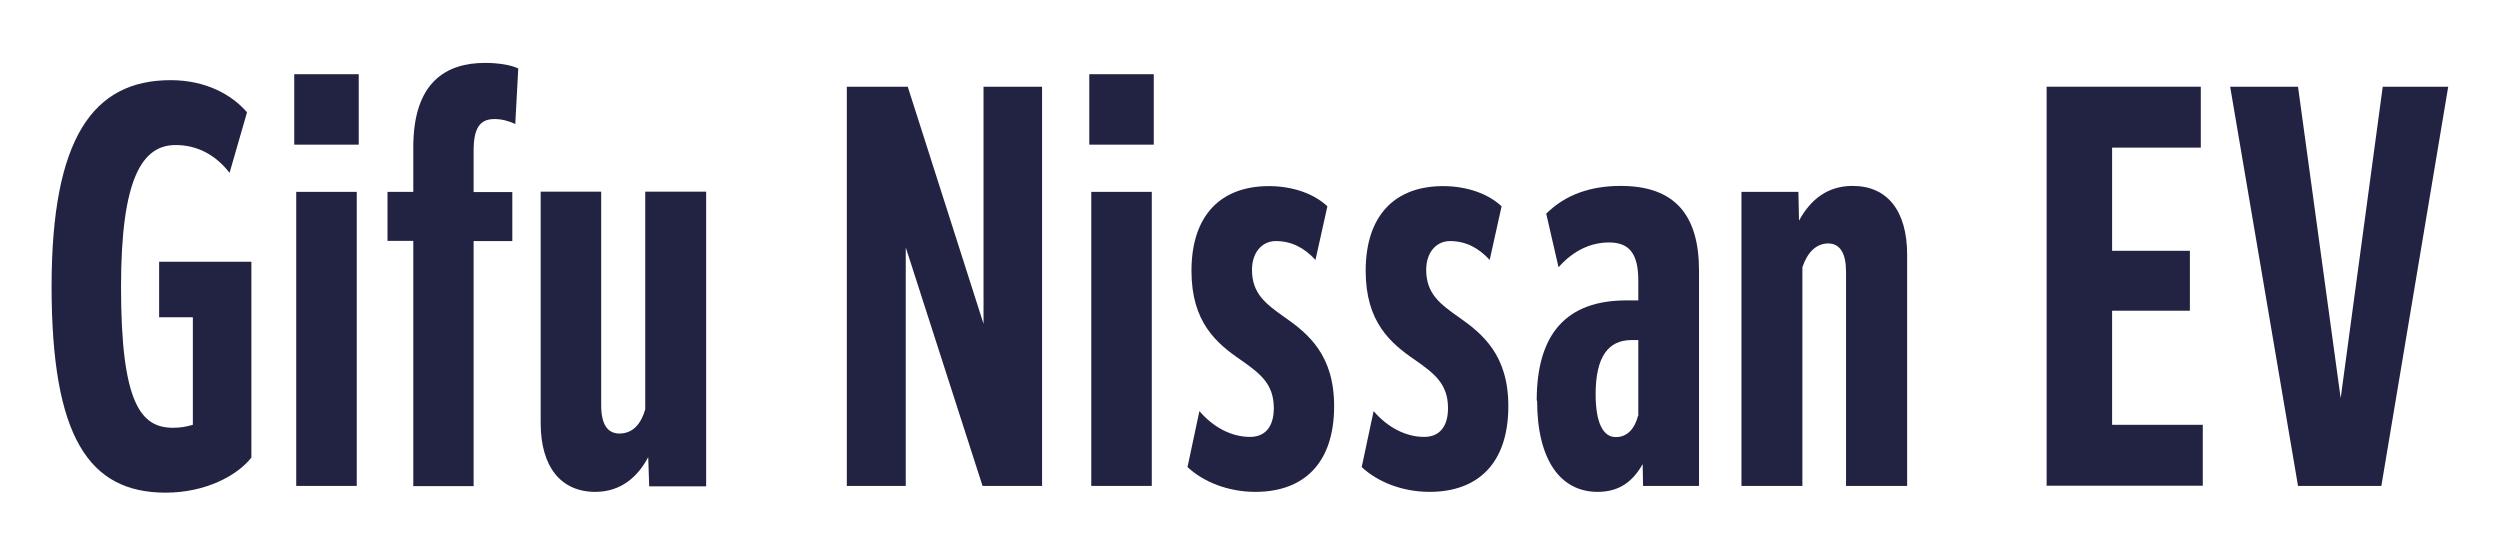
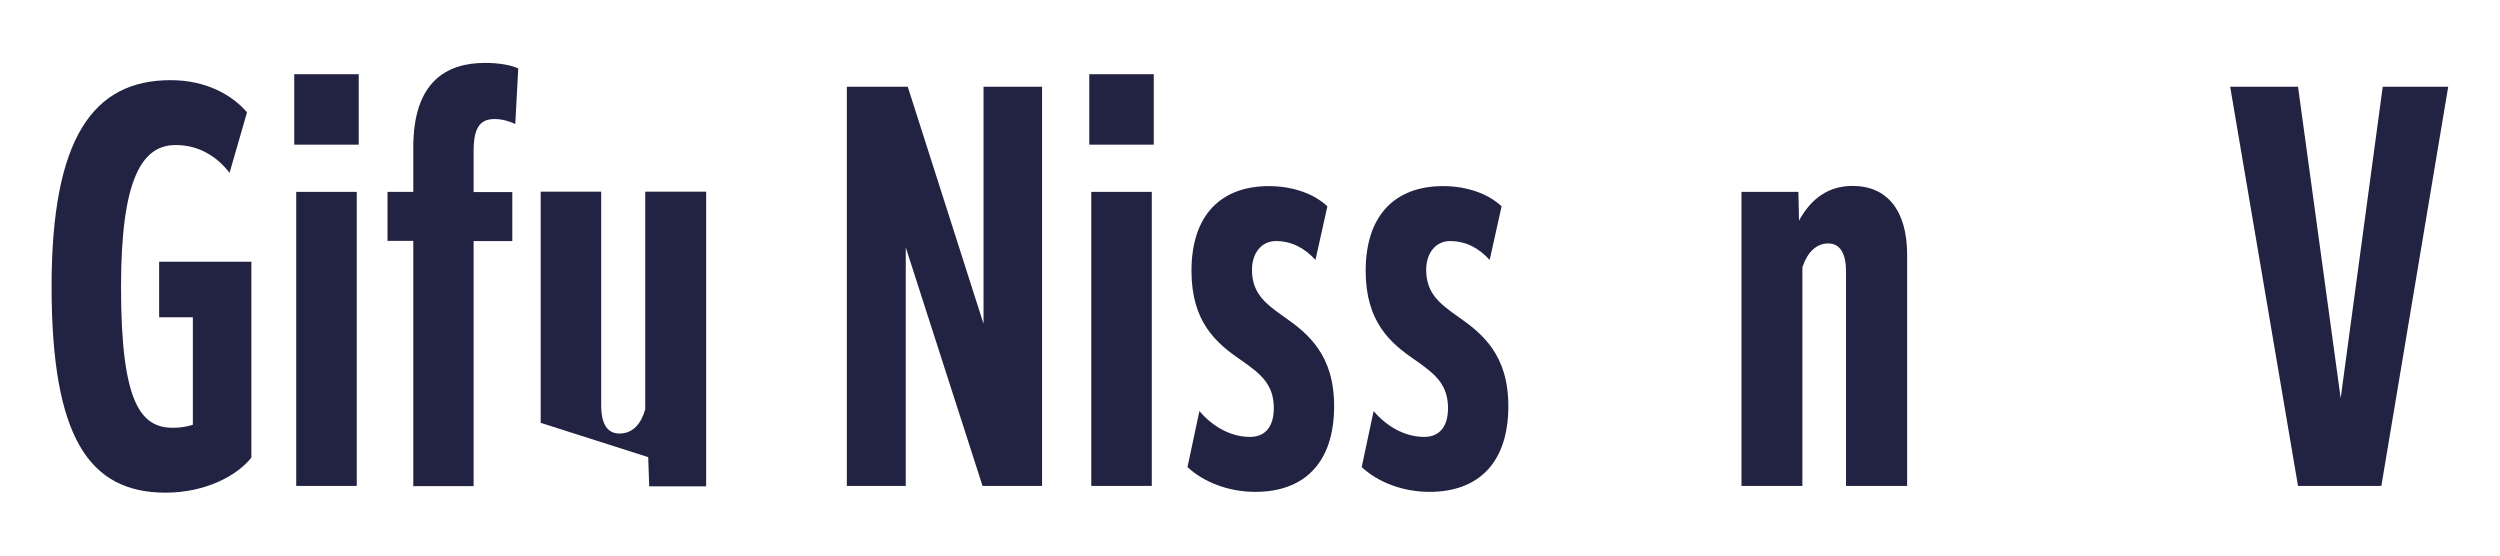
<svg xmlns="http://www.w3.org/2000/svg" id="_レイヤー_1" version="1.1" viewBox="0 0 126 28">
  <defs>
    <style>
      .st0 {
        fill: #222242;
      }
    </style>
  </defs>
  <path class="st0" d="M2.6,14.44c0-7.5,2.1-10.4,6-10.4,1.8,0,3.1.75,3.85,1.62l-.88,3.05c-.7-.9-1.62-1.4-2.72-1.4-1.67,0-2.75,1.65-2.75,7.15,0,5.87,1,7.1,2.62,7.1.35,0,.67-.05,1-.15v-5.42h-1.7v-2.8h4.65v9.87c-.7.9-2.3,1.77-4.32,1.77-3.87,0-5.75-2.8-5.75-10.4Z" />
  <path class="st0" d="M14.83,7.29v-3.55h3.25v3.55h-3.25ZM14.93,24.49v-14.82h3.05v14.82h-3.05Z" />
  <path class="st0" d="M20.83,24.49v-12.35h-1.3v-2.47h1.3v-2.25c0-3.3,1.67-4.25,3.62-4.25.65,0,1.3.1,1.67.28l-.15,2.8c-.32-.15-.67-.25-1.05-.25-.75,0-1.05.48-1.05,1.6v2.08h1.95v2.47h-1.95v12.35h-3.05Z" />
-   <path class="st0" d="M27.25,21.31v-11.65h3.05v10.77c0,1,.35,1.42.92,1.42.7,0,1.1-.52,1.3-1.22v-10.97h3.07v14.85h-2.87l-.05-1.47c-.53,1-1.38,1.75-2.67,1.75-1.72,0-2.75-1.25-2.75-3.47Z" />
+   <path class="st0" d="M27.25,21.31v-11.65h3.05v10.77c0,1,.35,1.42.92,1.42.7,0,1.1-.52,1.3-1.22v-10.97h3.07v14.85h-2.87l-.05-1.47Z" />
  <path class="st0" d="M42.68,24.49V4.37h3.07l3.82,11.95V4.37h2.95v20.12h-3l-3.87-12.02v12.02h-2.97Z" />
  <path class="st0" d="M54.9,7.29v-3.55h3.25v3.55h-3.25ZM55,24.49v-14.82h3.05v14.82h-3.05Z" />
  <path class="st0" d="M59.85,23.54l.6-2.82c.73.85,1.65,1.3,2.55,1.3.77,0,1.2-.52,1.2-1.45,0-1.23-.7-1.75-1.65-2.42-1.25-.85-2.5-1.92-2.5-4.5,0-2.82,1.5-4.27,3.9-4.27,1.23,0,2.3.4,2.95,1.02l-.6,2.7c-.57-.62-1.22-.95-2-.95-.7,0-1.2.58-1.2,1.45,0,1.2.7,1.72,1.62,2.37,1.22.85,2.52,1.92,2.52,4.5,0,2.9-1.55,4.32-3.97,4.32-1.37,0-2.62-.5-3.42-1.25Z" />
  <path class="st0" d="M68.63,23.54l.6-2.82c.73.85,1.65,1.3,2.55,1.3.77,0,1.2-.52,1.2-1.45,0-1.23-.7-1.75-1.65-2.42-1.25-.85-2.5-1.92-2.5-4.5,0-2.82,1.5-4.27,3.9-4.27,1.23,0,2.3.4,2.95,1.02l-.6,2.7c-.57-.62-1.22-.95-2-.95-.7,0-1.2.58-1.2,1.45,0,1.2.7,1.72,1.62,2.37,1.22.85,2.52,1.92,2.52,4.5,0,2.9-1.55,4.32-3.97,4.32-1.37,0-2.62-.5-3.42-1.25Z" />
-   <path class="st0" d="M77.45,20.19c0-3.4,1.53-5.05,4.52-5.05h.6v-1c0-1.35-.45-1.92-1.47-1.92-.92,0-1.8.4-2.55,1.25l-.62-2.7c.95-.95,2.22-1.4,3.75-1.4,2.72,0,3.95,1.45,3.95,4.27v10.85h-2.82l-.02-1.1c-.48.85-1.15,1.4-2.27,1.4-1.88,0-3.05-1.62-3.05-4.6ZM82.57,20.96v-3.82h-.35c-1.15,0-1.8.83-1.8,2.72,0,1.4.35,2.17,1.02,2.17.58,0,.95-.43,1.12-1.08Z" />
  <path class="st0" d="M87.77,24.49v-14.82h2.87l.03,1.45c.6-1.1,1.47-1.75,2.7-1.75,1.75,0,2.75,1.25,2.75,3.47v11.65h-3.08v-10.8c0-.92-.3-1.42-.9-1.42s-1.05.45-1.3,1.2v11.02h-3.07Z" />
-   <path class="st0" d="M103.15,24.49V4.37h7.77v3.07h-4.47v5.2h3.92v3.02h-3.92v5.75h4.57v3.07h-7.87Z" />
  <path class="st0" d="M115.82,24.49l-3.42-20.12h3.42l2.15,15.7,2.12-15.7h3.3l-3.37,20.12h-4.2Z" />
</svg>